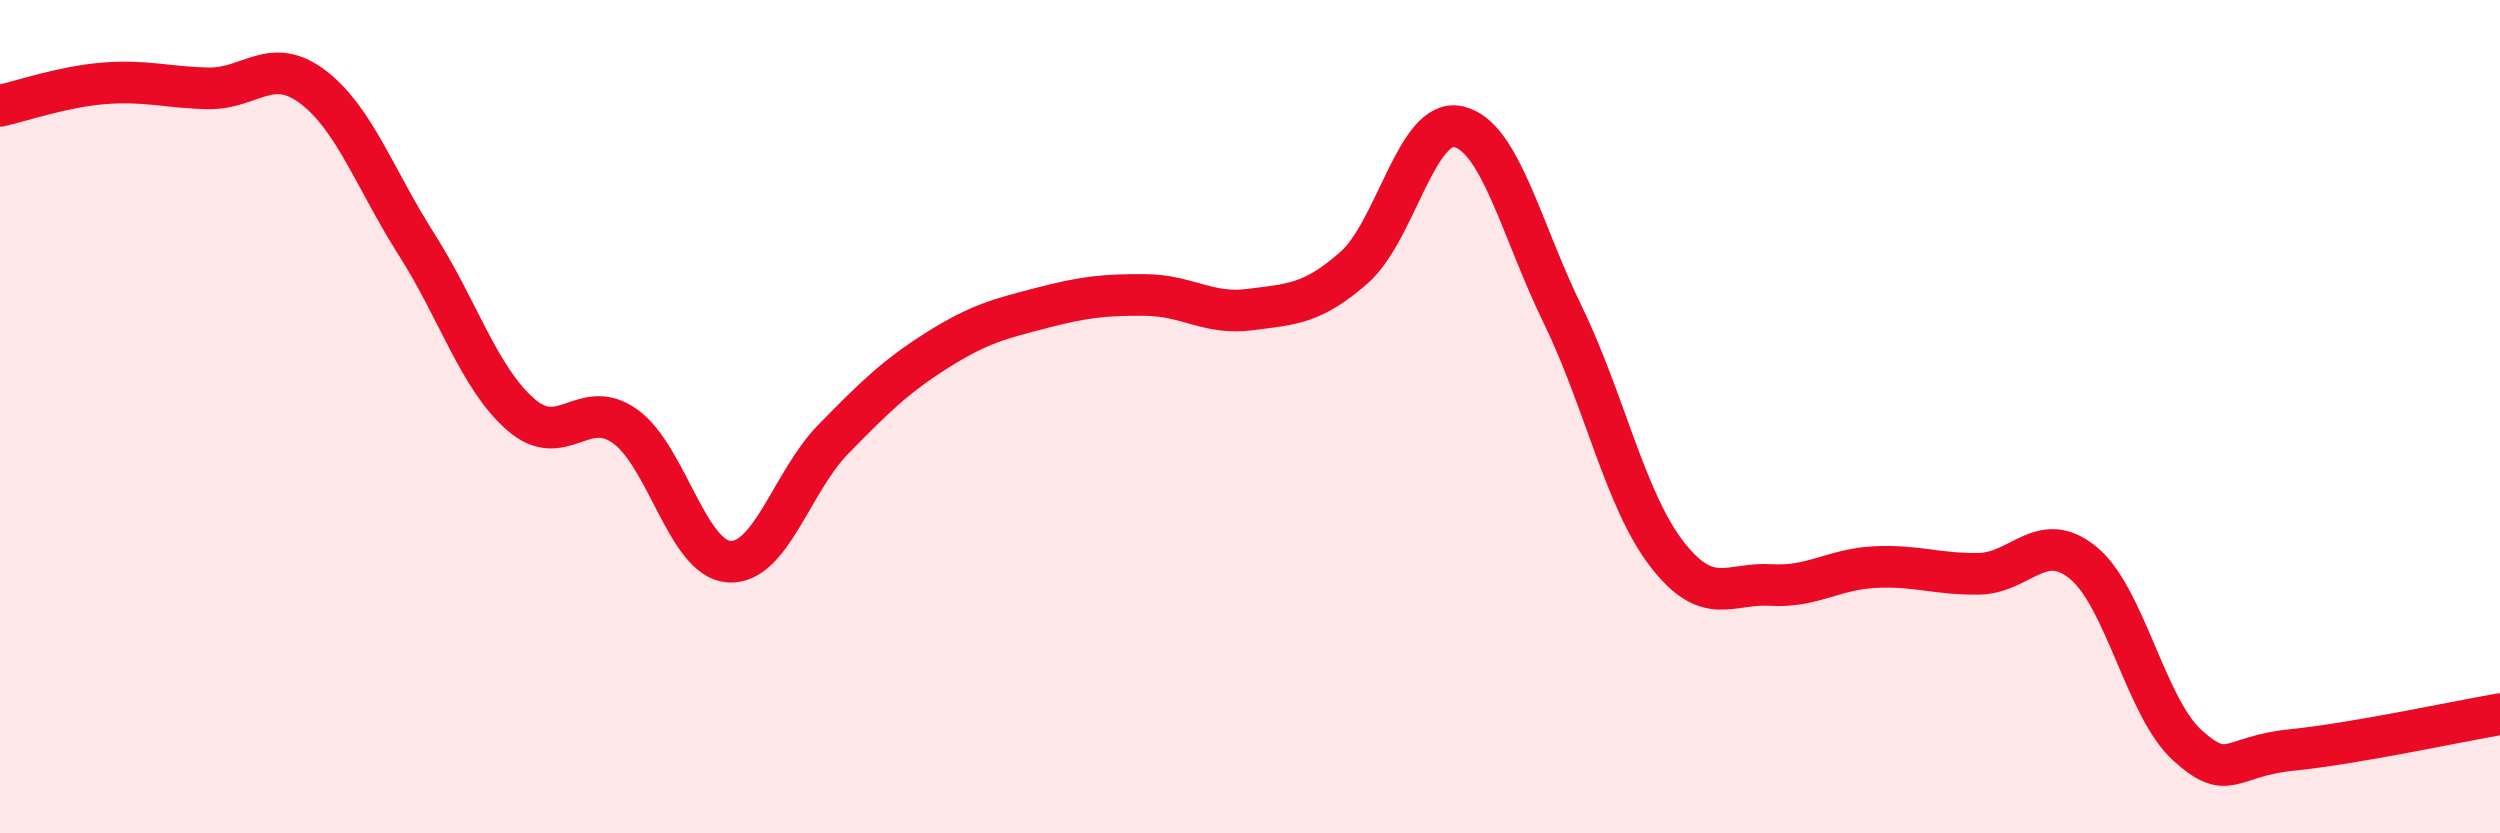
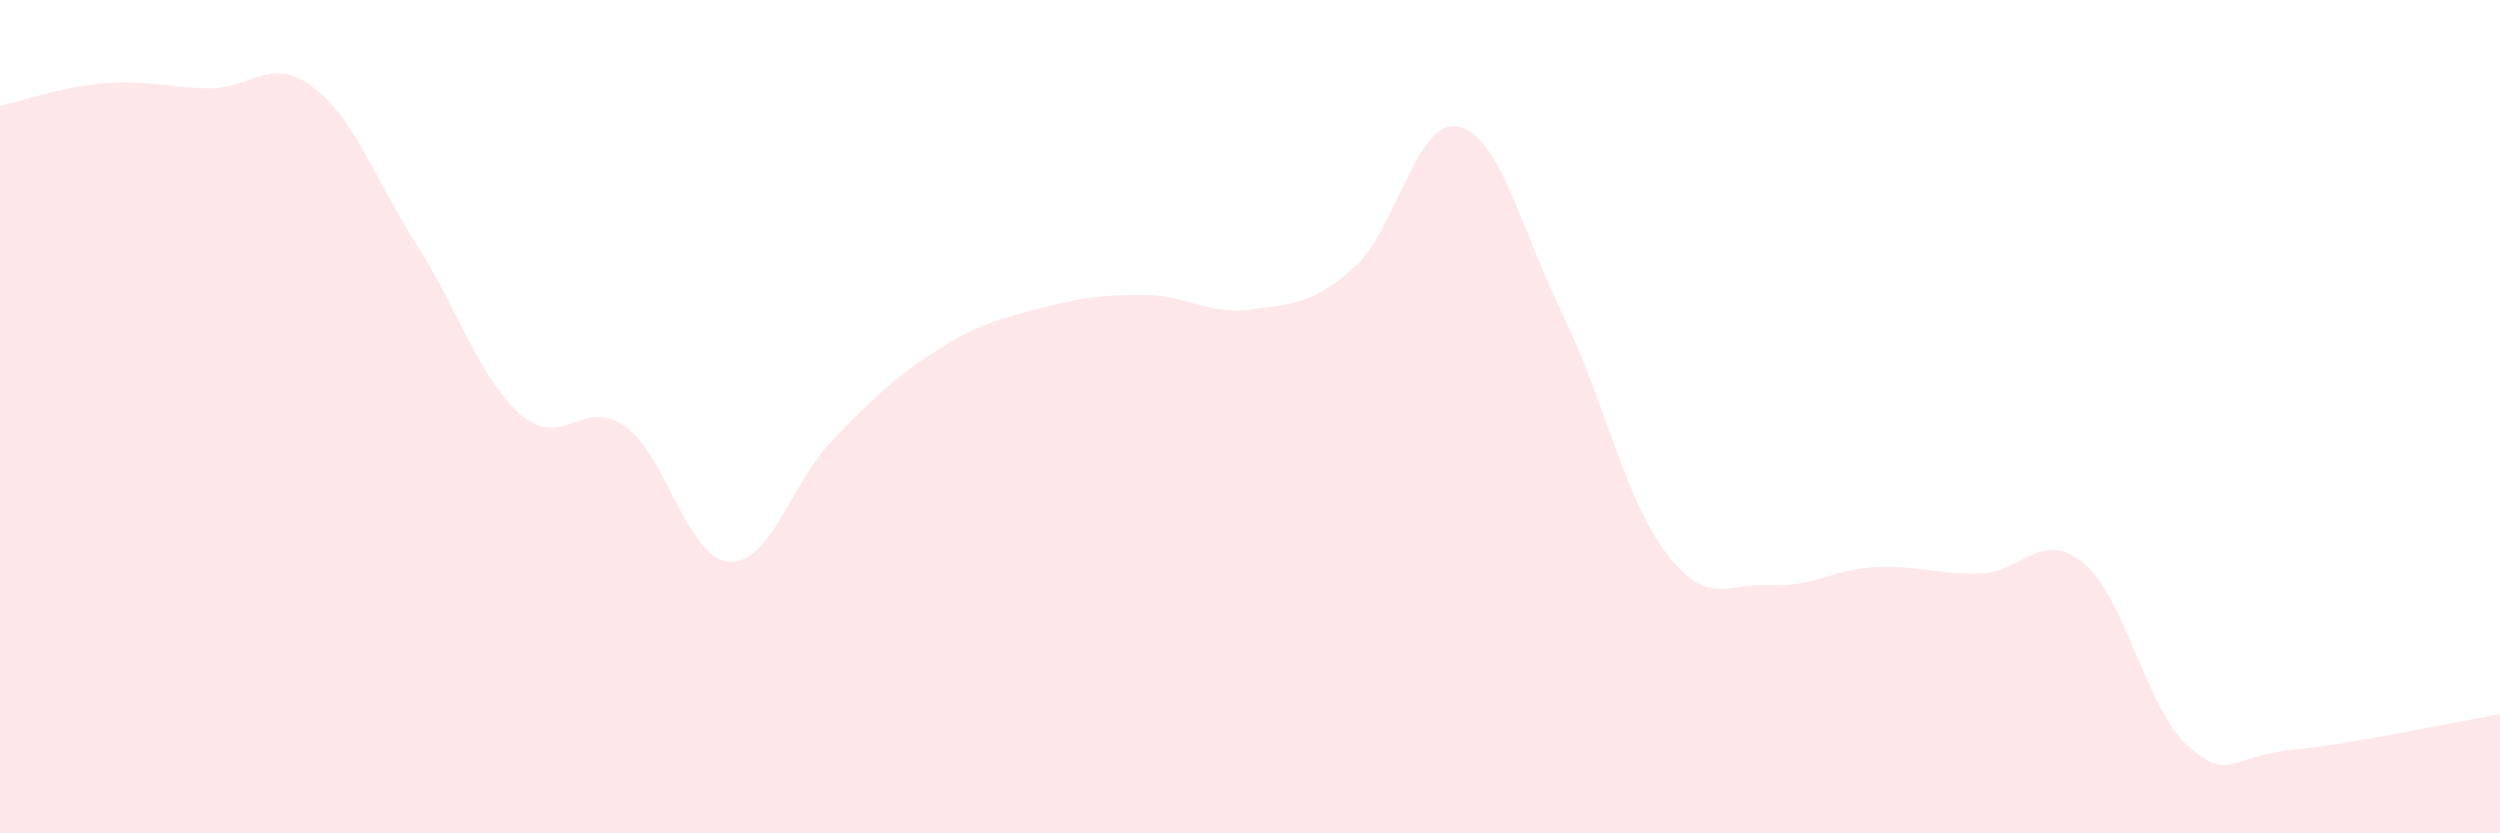
<svg xmlns="http://www.w3.org/2000/svg" width="60" height="20" viewBox="0 0 60 20">
  <path d="M 0,2.54 C 0.5,2.43 1.5,2.08 2.5,2 C 3.5,1.92 4,2.1 5,2.12 C 6,2.14 6.5,1.33 7.5,2.08 C 8.5,2.83 9,4.3 10,5.87 C 11,7.44 11.5,9.08 12.5,9.95 C 13.5,10.82 14,9.52 15,10.23 C 16,10.94 16.5,13.42 17.5,13.48 C 18.5,13.54 19,11.56 20,10.54 C 21,9.52 21.5,9.03 22.5,8.4 C 23.5,7.77 24,7.65 25,7.39 C 26,7.13 26.5,7.07 27.5,7.08 C 28.5,7.09 29,7.56 30,7.43 C 31,7.3 31.5,7.3 32.5,6.42 C 33.5,5.54 34,2.82 35,3.04 C 36,3.26 36.5,5.49 37.5,7.54 C 38.5,9.59 39,11.99 40,13.29 C 41,14.59 41.5,13.98 42.5,14.04 C 43.5,14.1 44,13.66 45,13.61 C 46,13.56 46.5,13.79 47.5,13.77 C 48.5,13.75 49,12.69 50,13.51 C 51,14.33 51.5,16.99 52.5,17.89 C 53.5,18.79 53.5,18.15 55,18 C 56.5,17.85 59,17.31 60,17.14L60 20L0 20Z" fill="#EB0A25" opacity="0.1" stroke-linecap="round" stroke-linejoin="round" />
-   <path d="M 0,2.54 C 0.5,2.43 1.5,2.08 2.5,2 C 3.5,1.92 4,2.1 5,2.12 C 6,2.14 6.5,1.33 7.5,2.08 C 8.5,2.83 9,4.3 10,5.87 C 11,7.44 11.5,9.08 12.5,9.95 C 13.5,10.82 14,9.52 15,10.23 C 16,10.94 16.5,13.42 17.5,13.48 C 18.5,13.54 19,11.56 20,10.54 C 21,9.52 21.5,9.03 22.5,8.4 C 23.5,7.77 24,7.65 25,7.39 C 26,7.13 26.5,7.07 27.5,7.08 C 28.5,7.09 29,7.56 30,7.43 C 31,7.3 31.5,7.3 32.5,6.42 C 33.5,5.54 34,2.82 35,3.04 C 36,3.26 36.5,5.49 37.5,7.54 C 38.5,9.59 39,11.99 40,13.29 C 41,14.59 41.5,13.98 42.5,14.04 C 43.5,14.1 44,13.66 45,13.61 C 46,13.56 46.5,13.79 47.5,13.77 C 48.5,13.75 49,12.69 50,13.51 C 51,14.33 51.5,16.99 52.5,17.89 C 53.5,18.79 53.5,18.15 55,18 C 56.5,17.85 59,17.31 60,17.14" stroke="#EB0A25" stroke-width="1" fill="none" stroke-linecap="round" stroke-linejoin="round" />
</svg>